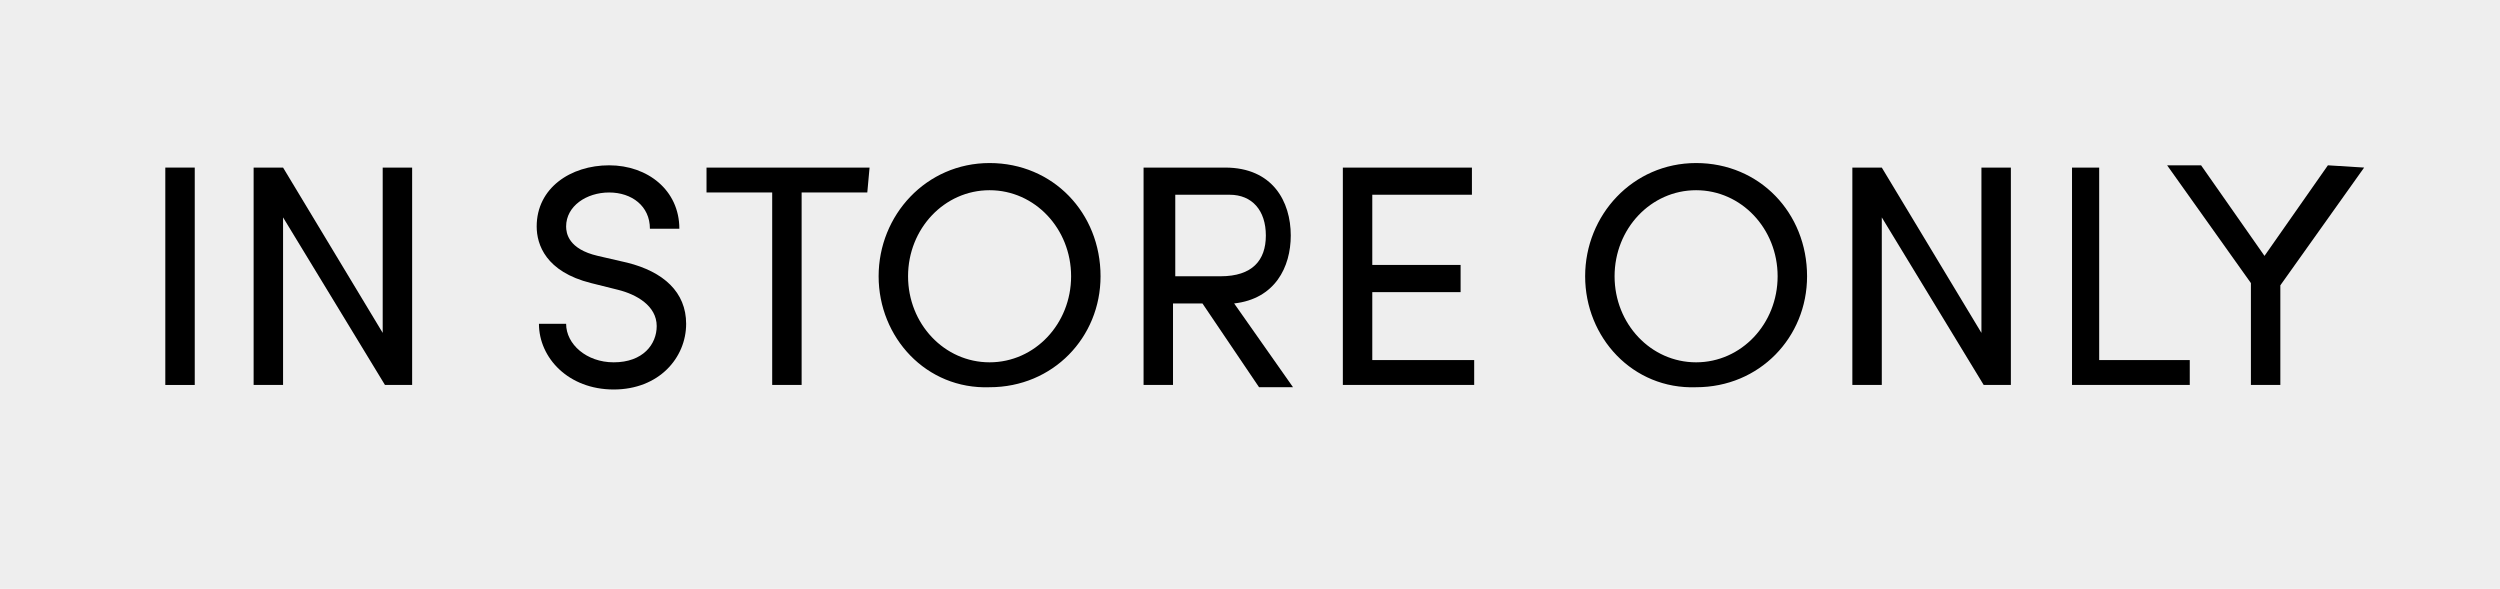
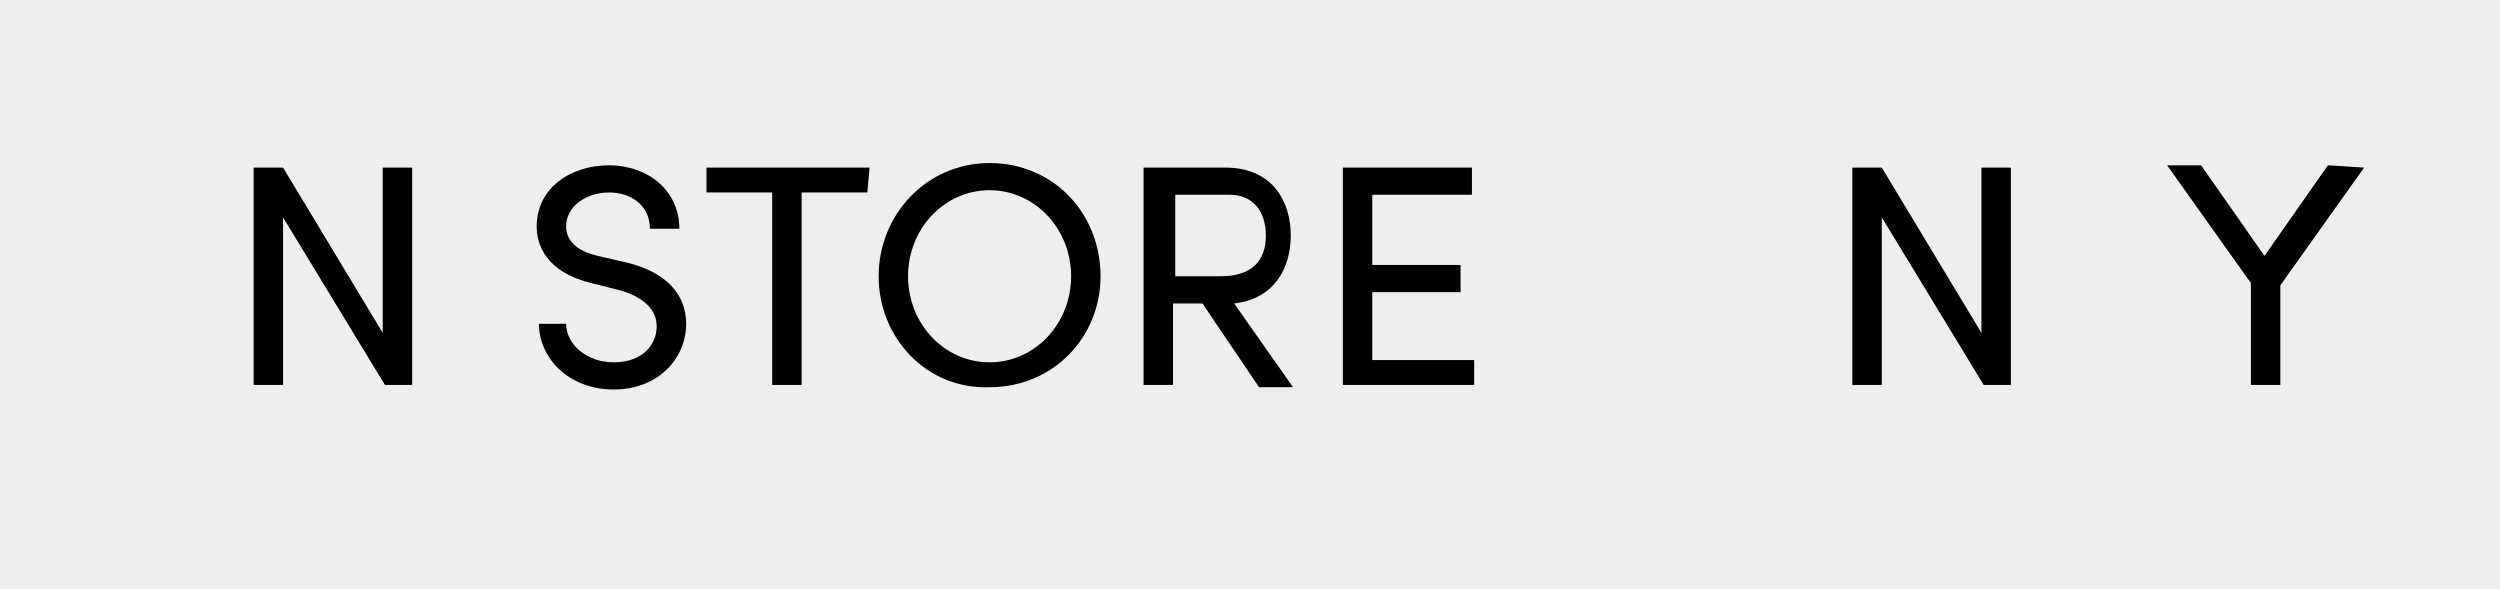
<svg xmlns="http://www.w3.org/2000/svg" version="1.1" id="Calque_1" x="0px" y="0px" width="110.4px" height="26px" viewBox="0 0 110.4 26" style="enable-background:new 0 0 110.4 26;" xml:space="preserve">
  <style type="text/css">
	.st0{fill:#EEEEEE;}
	.st1{enable-background:new    ;}
</style>
  <rect y="0" class="st0" width="110.4" height="26" />
  <g class="st1">
-     <path d="M7.3,7.4h1.3V17H7.3V7.4z" />
    <path d="M18.2,7.4V17H17l-4.5-7.4V17h-1.3V7.4h1.3l4.4,7.3V7.4H18.2z" />
    <path d="M23.8,14.3H25c0,0.9,0.9,1.7,2.1,1.7c1.3,0,1.9-0.8,1.9-1.6c0-0.9-0.9-1.4-1.7-1.6l-1.2-0.3c-2-0.5-2.4-1.7-2.4-2.5   c0-1.7,1.5-2.7,3.2-2.7S30,8.4,30,10.1h-1.3c0-1-0.8-1.6-1.8-1.6S25,9.1,25,10c0,0.3,0.1,1,1.4,1.3l1.3,0.3   c1.6,0.4,2.6,1.3,2.6,2.7c0,1.5-1.2,2.9-3.2,2.9C25.1,17.2,23.8,15.8,23.8,14.3z" />
    <path d="M38.3,8.5h-2.9V17h-1.3V8.5h-2.9V7.4h7.2L38.3,8.5L38.3,8.5z" />
    <path d="M38.8,12.2c0-2.7,2.1-5,4.9-5c2.8,0,4.9,2.2,4.9,5c0,2.7-2.1,4.9-4.9,4.9C40.9,17.2,38.8,14.9,38.8,12.2z M47.3,12.2   c0-2.1-1.6-3.8-3.6-3.8s-3.6,1.7-3.6,3.8s1.6,3.8,3.6,3.8S47.3,14.3,47.3,12.2z" />
    <path d="M53.1,13.4h-1.3V17h-1.3V7.4h3.6c2.1,0,2.9,1.5,2.9,3c0,1.4-0.7,2.8-2.5,3l2.6,3.7h-1.5L53.1,13.4z M51.9,12.2h2   c1.4,0,2-0.7,2-1.8s-0.6-1.8-1.6-1.8h-2.4V12.2z" />
    <path d="M65.1,15.8V17h-5.8V7.4H65v1.2h-4.4v3.1h3.9v1.2h-3.9v3h4.5V15.8z" />
-     <path d="M70,12.2c0-2.7,2.1-5,4.9-5s4.9,2.2,4.9,5c0,2.7-2.1,4.9-4.9,4.9C72.1,17.2,70,14.9,70,12.2z M78.5,12.2   c0-2.1-1.6-3.8-3.6-3.8s-3.6,1.7-3.6,3.8s1.6,3.8,3.6,3.8S78.5,14.3,78.5,12.2z" />
    <path d="M88.8,7.4V17h-1.2l-4.5-7.4V17h-1.3V7.4h1.3l4.4,7.3V7.4H88.8z" />
-     <path d="M91.4,7.4h1.3v8.5h4V17h-5.2V7.4H91.4z" />
    <path d="M104.4,7.4l-3.7,5.2V17h-1.3v-4.5l-3.7-5.2h1.5l2.8,4l2.8-4L104.4,7.4L104.4,7.4z" />
  </g>
</svg>